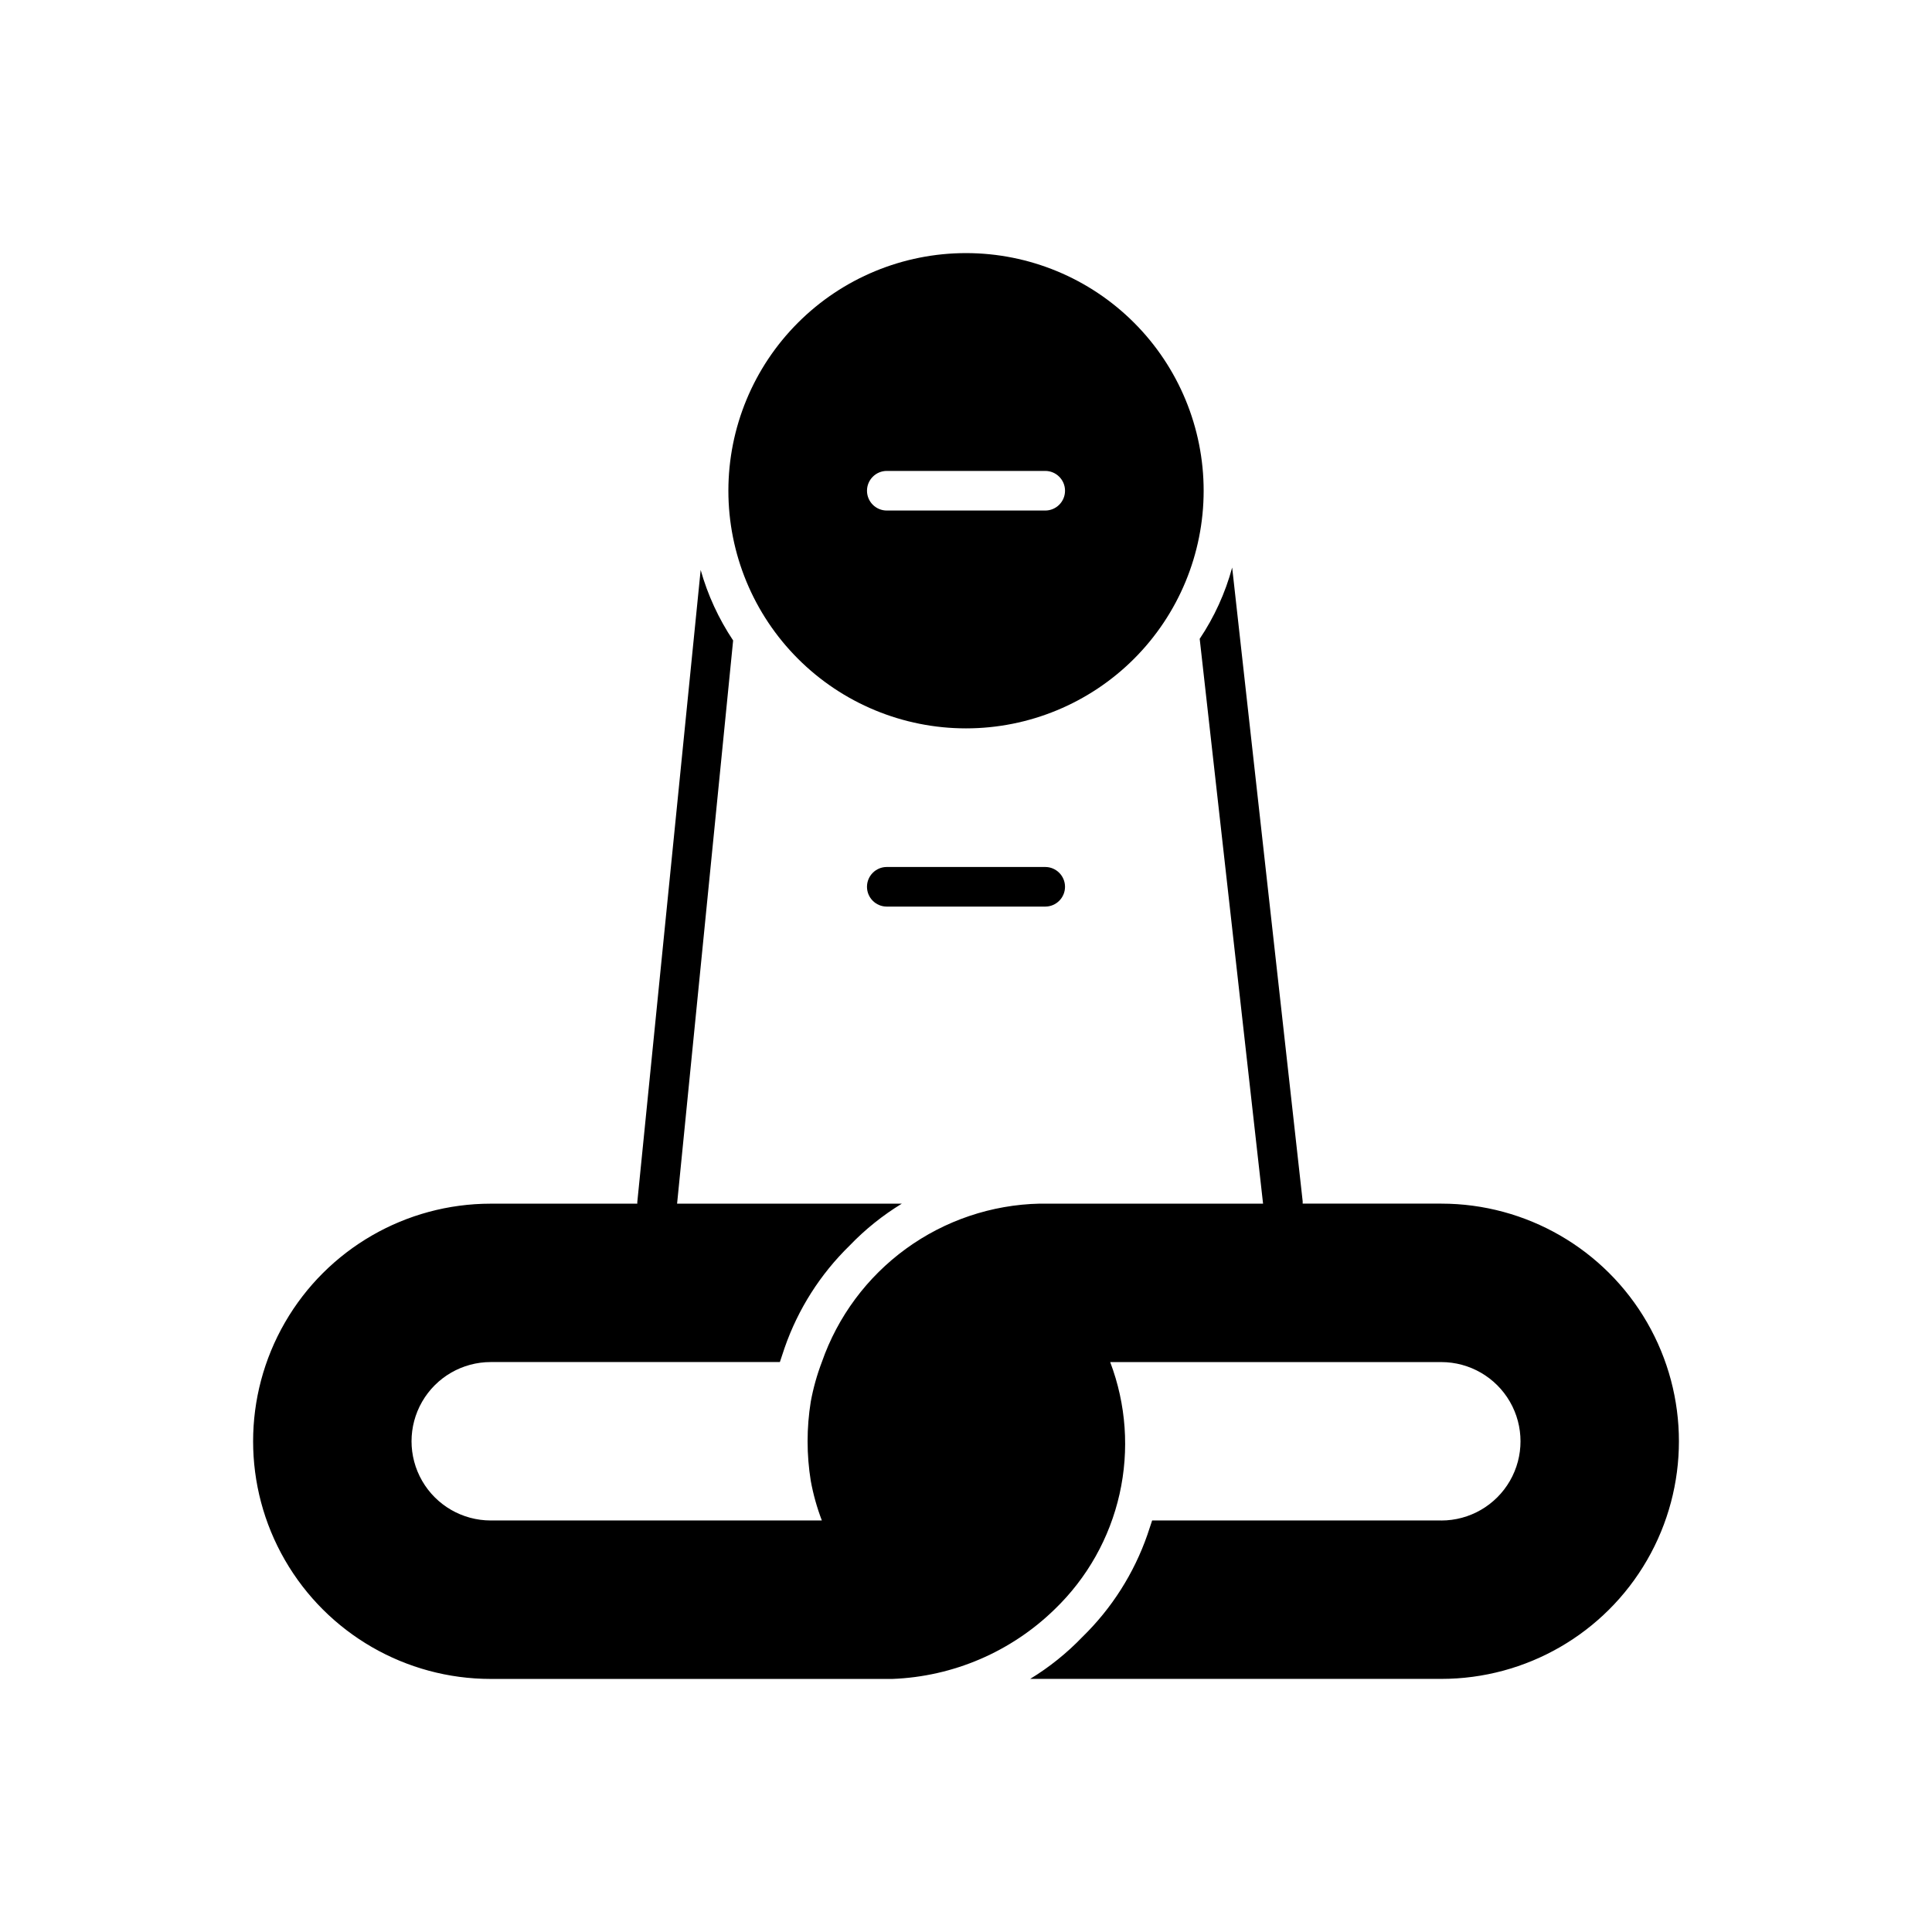
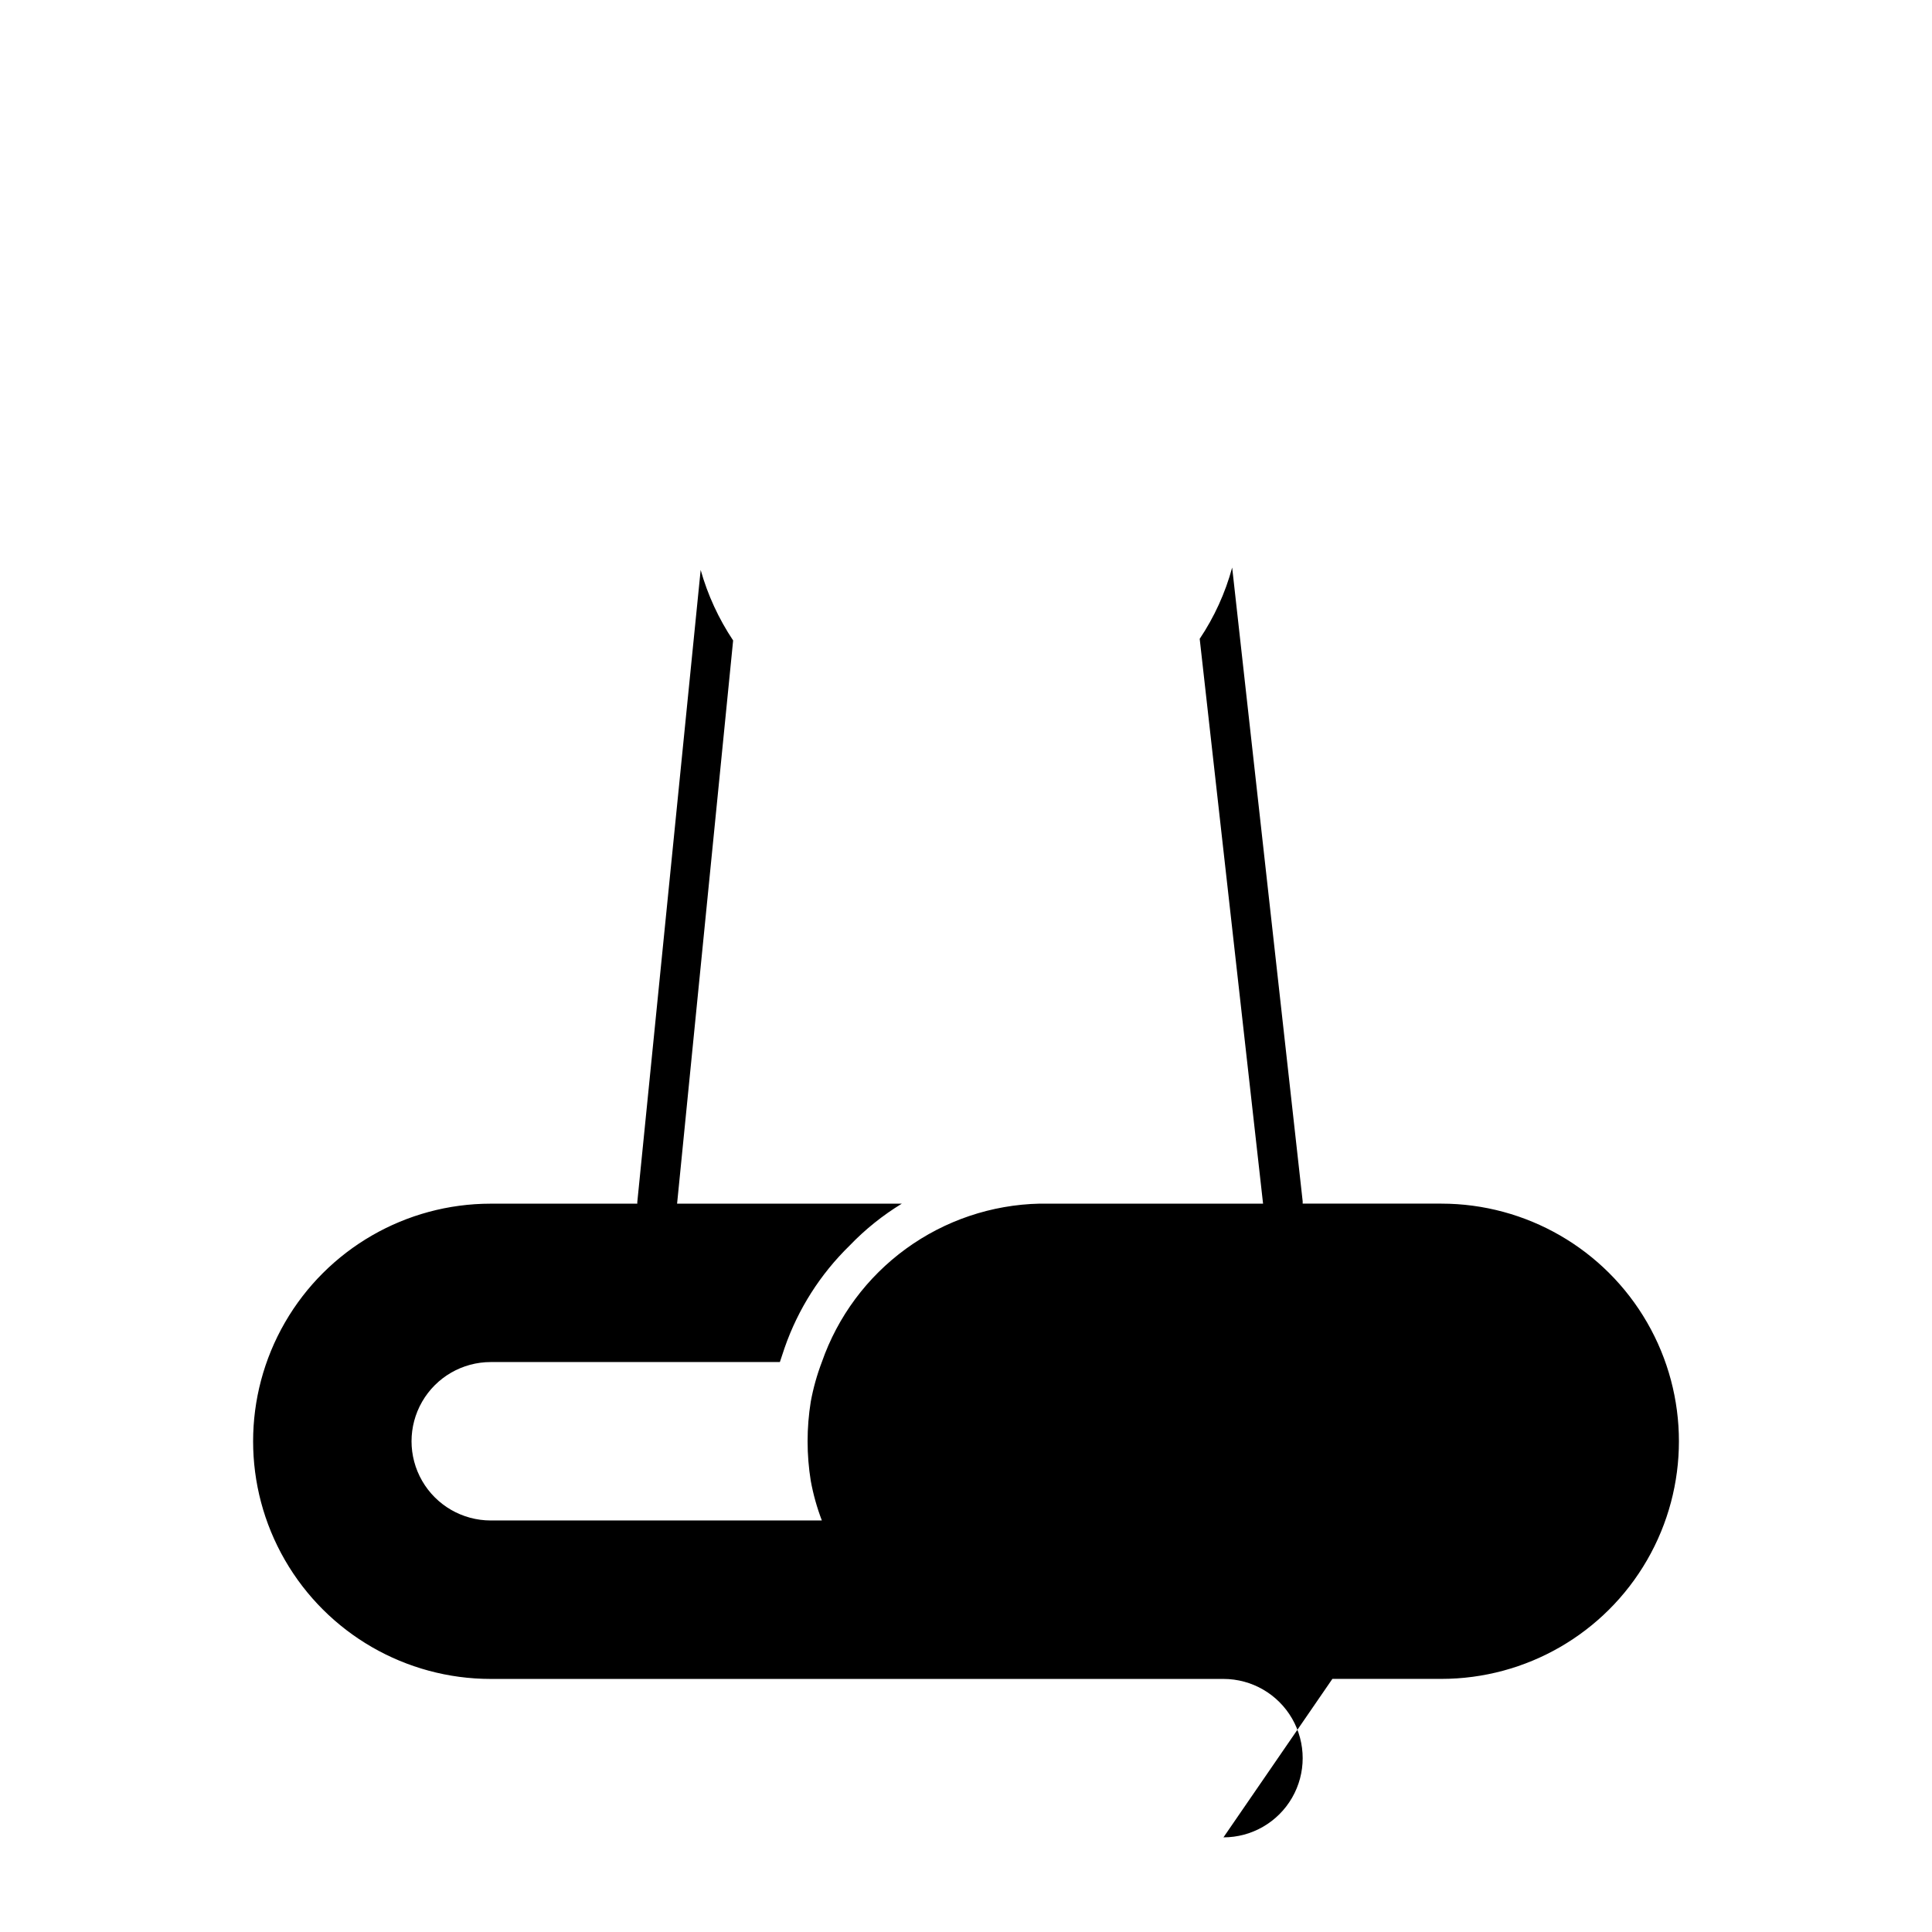
<svg xmlns="http://www.w3.org/2000/svg" fill="#000000" width="800px" height="800px" version="1.1" viewBox="144 144 512 512">
  <g>
-     <path d="m379.01 373.76c-2.898 0-5.25 2.352-5.25 5.25 0 2.898 2.352 5.246 5.25 5.246h41.984c2.898 0 5.246-2.348 5.246-5.246 0-2.898-2.348-5.25-5.246-5.25z" />
-     <path d="m525.95 546.94h-76.621l-1.258 3.777v0.004c-3.559 10.238-9.453 19.512-17.215 27.078-4.117 4.289-8.773 8.031-13.852 11.125h108.95c22.5 0 43.293-12 54.539-31.488 11.25-19.484 11.25-43.488 0-62.977-11.246-19.484-32.039-31.484-54.539-31.484h-36.734v-0.629l-18.684-167.94c-1.82 6.723-4.727 13.105-8.605 18.891l16.793 149.68h-59.199c-12.754 0.281-25.113 4.453-35.434 11.957-10.316 7.504-18.094 17.98-22.293 30.023-1.297 3.402-2.281 6.918-2.938 10.496-1.121 6.953-1.121 14.043 0 20.992 0.656 3.582 1.641 7.094 2.938 10.496h-87.746c-7.5 0-14.43-4-18.18-10.496-3.75-6.492-3.75-14.496 0-20.992 3.75-6.492 10.68-10.496 18.18-10.496h76.621l1.258-3.777c3.559-10.238 9.453-19.512 17.215-27.078 4.117-4.293 8.777-8.031 13.855-11.125h-59.566l14.852-149.25c-3.828-5.738-6.734-12.043-8.605-18.684l-16.793 167.52v0.418l-38.836 0.004c-22.5 0-43.289 12-54.539 31.484-11.25 19.488-11.25 43.492 0 62.977 11.25 19.488 32.039 31.488 54.539 31.488h106.43c16.137-0.613 31.473-7.195 43.031-18.473 8.594-8.277 14.57-18.898 17.18-30.539 2.613-11.645 1.75-23.797-2.484-34.957h87.746c7.5 0 14.43 4.004 18.18 10.496 3.75 6.496 3.75 14.5 0 20.992-3.75 6.496-10.68 10.496-18.18 10.496z" />
-     <path d="m462.98 274.05c0-16.703-6.637-32.723-18.445-44.531-11.812-11.812-27.832-18.445-44.531-18.445-16.703 0-32.723 6.633-44.531 18.445-11.812 11.809-18.445 27.828-18.445 44.531s6.633 32.719 18.445 44.531c11.809 11.809 27.828 18.445 44.531 18.445 16.699 0 32.719-6.637 44.531-18.445 11.809-11.812 18.445-27.828 18.445-44.531zm-41.984 5.246h-41.984c-2.898 0-5.25-2.348-5.25-5.246s2.352-5.25 5.25-5.25h41.984c2.898 0 5.246 2.352 5.246 5.25s-2.348 5.246-5.246 5.246z" />
+     <path d="m525.95 546.94h-76.621l-1.258 3.777v0.004c-3.559 10.238-9.453 19.512-17.215 27.078-4.117 4.289-8.773 8.031-13.852 11.125h108.95c22.5 0 43.293-12 54.539-31.488 11.25-19.484 11.25-43.488 0-62.977-11.246-19.484-32.039-31.484-54.539-31.484h-36.734v-0.629l-18.684-167.94c-1.82 6.723-4.727 13.105-8.605 18.891l16.793 149.68h-59.199c-12.754 0.281-25.113 4.453-35.434 11.957-10.316 7.504-18.094 17.98-22.293 30.023-1.297 3.402-2.281 6.918-2.938 10.496-1.121 6.953-1.121 14.043 0 20.992 0.656 3.582 1.641 7.094 2.938 10.496h-87.746c-7.5 0-14.43-4-18.18-10.496-3.75-6.492-3.75-14.496 0-20.992 3.75-6.492 10.68-10.496 18.18-10.496h76.621l1.258-3.777c3.559-10.238 9.453-19.512 17.215-27.078 4.117-4.293 8.777-8.031 13.855-11.125h-59.566l14.852-149.25c-3.828-5.738-6.734-12.043-8.605-18.684l-16.793 167.52v0.418l-38.836 0.004c-22.5 0-43.289 12-54.539 31.484-11.25 19.488-11.25 43.492 0 62.977 11.25 19.488 32.039 31.488 54.539 31.488h106.43h87.746c7.5 0 14.43 4.004 18.18 10.496 3.75 6.496 3.75 14.5 0 20.992-3.75 6.496-10.68 10.496-18.18 10.496z" />
  </g>
</svg>